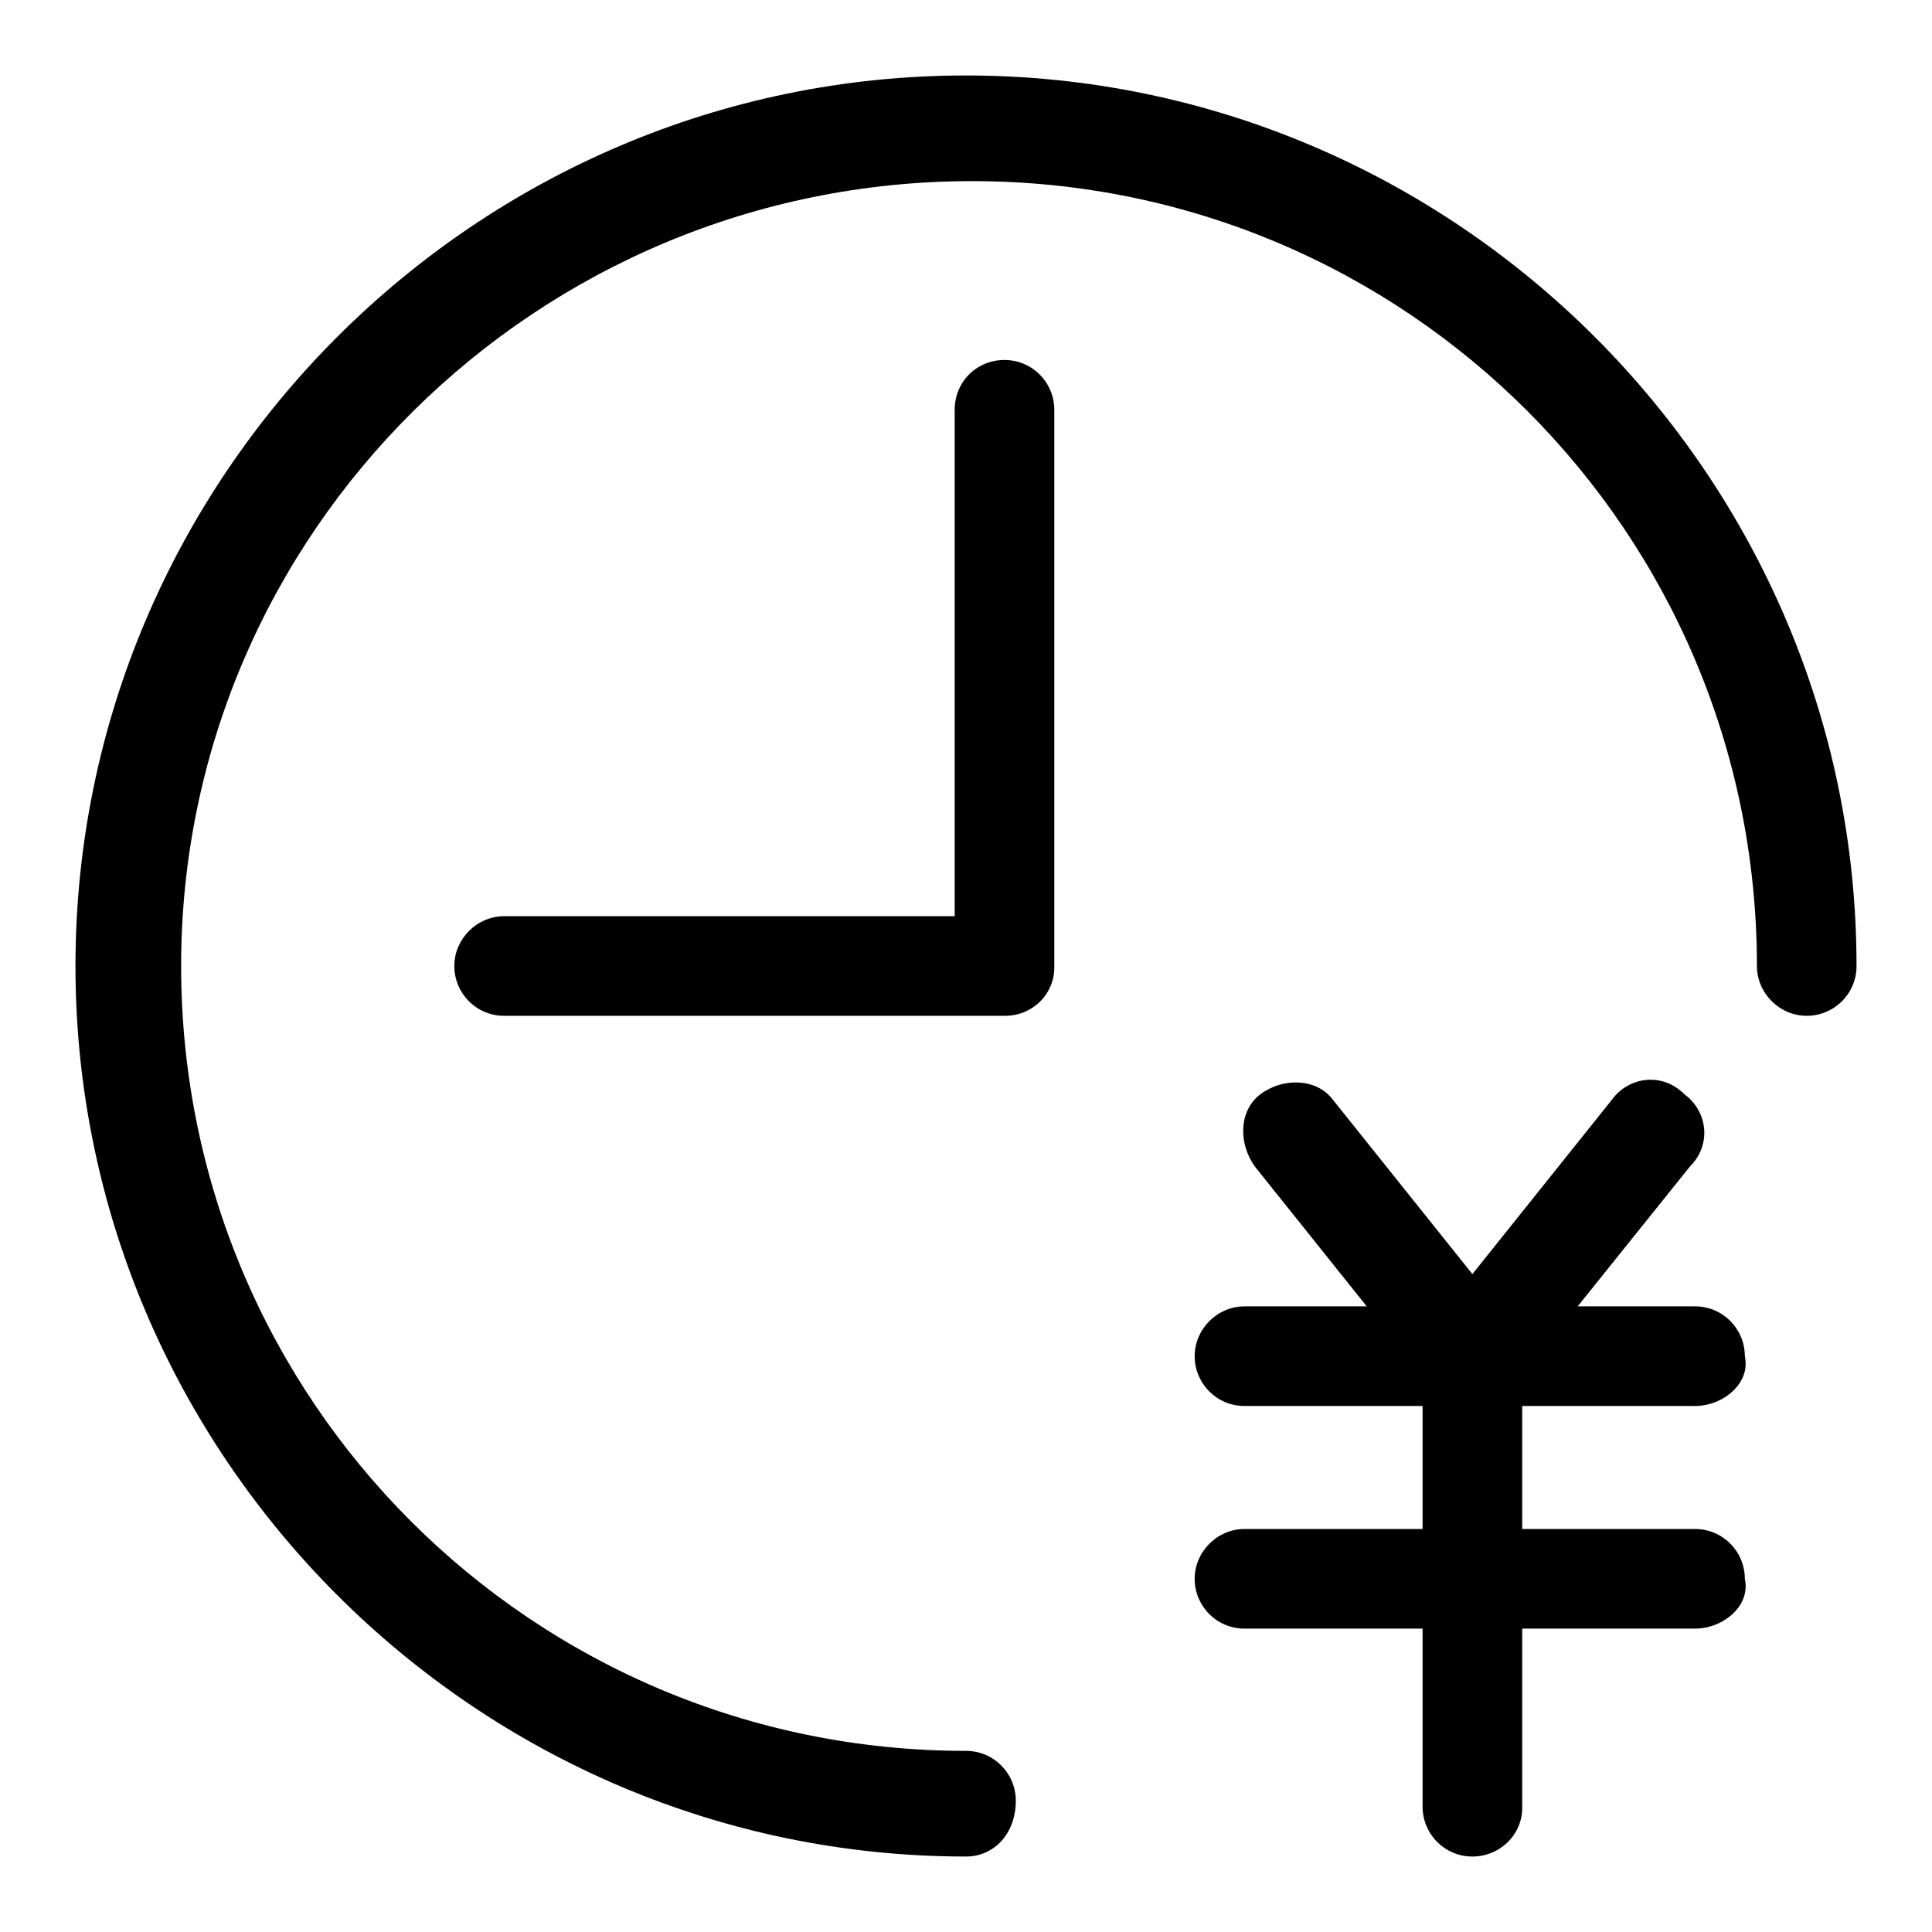
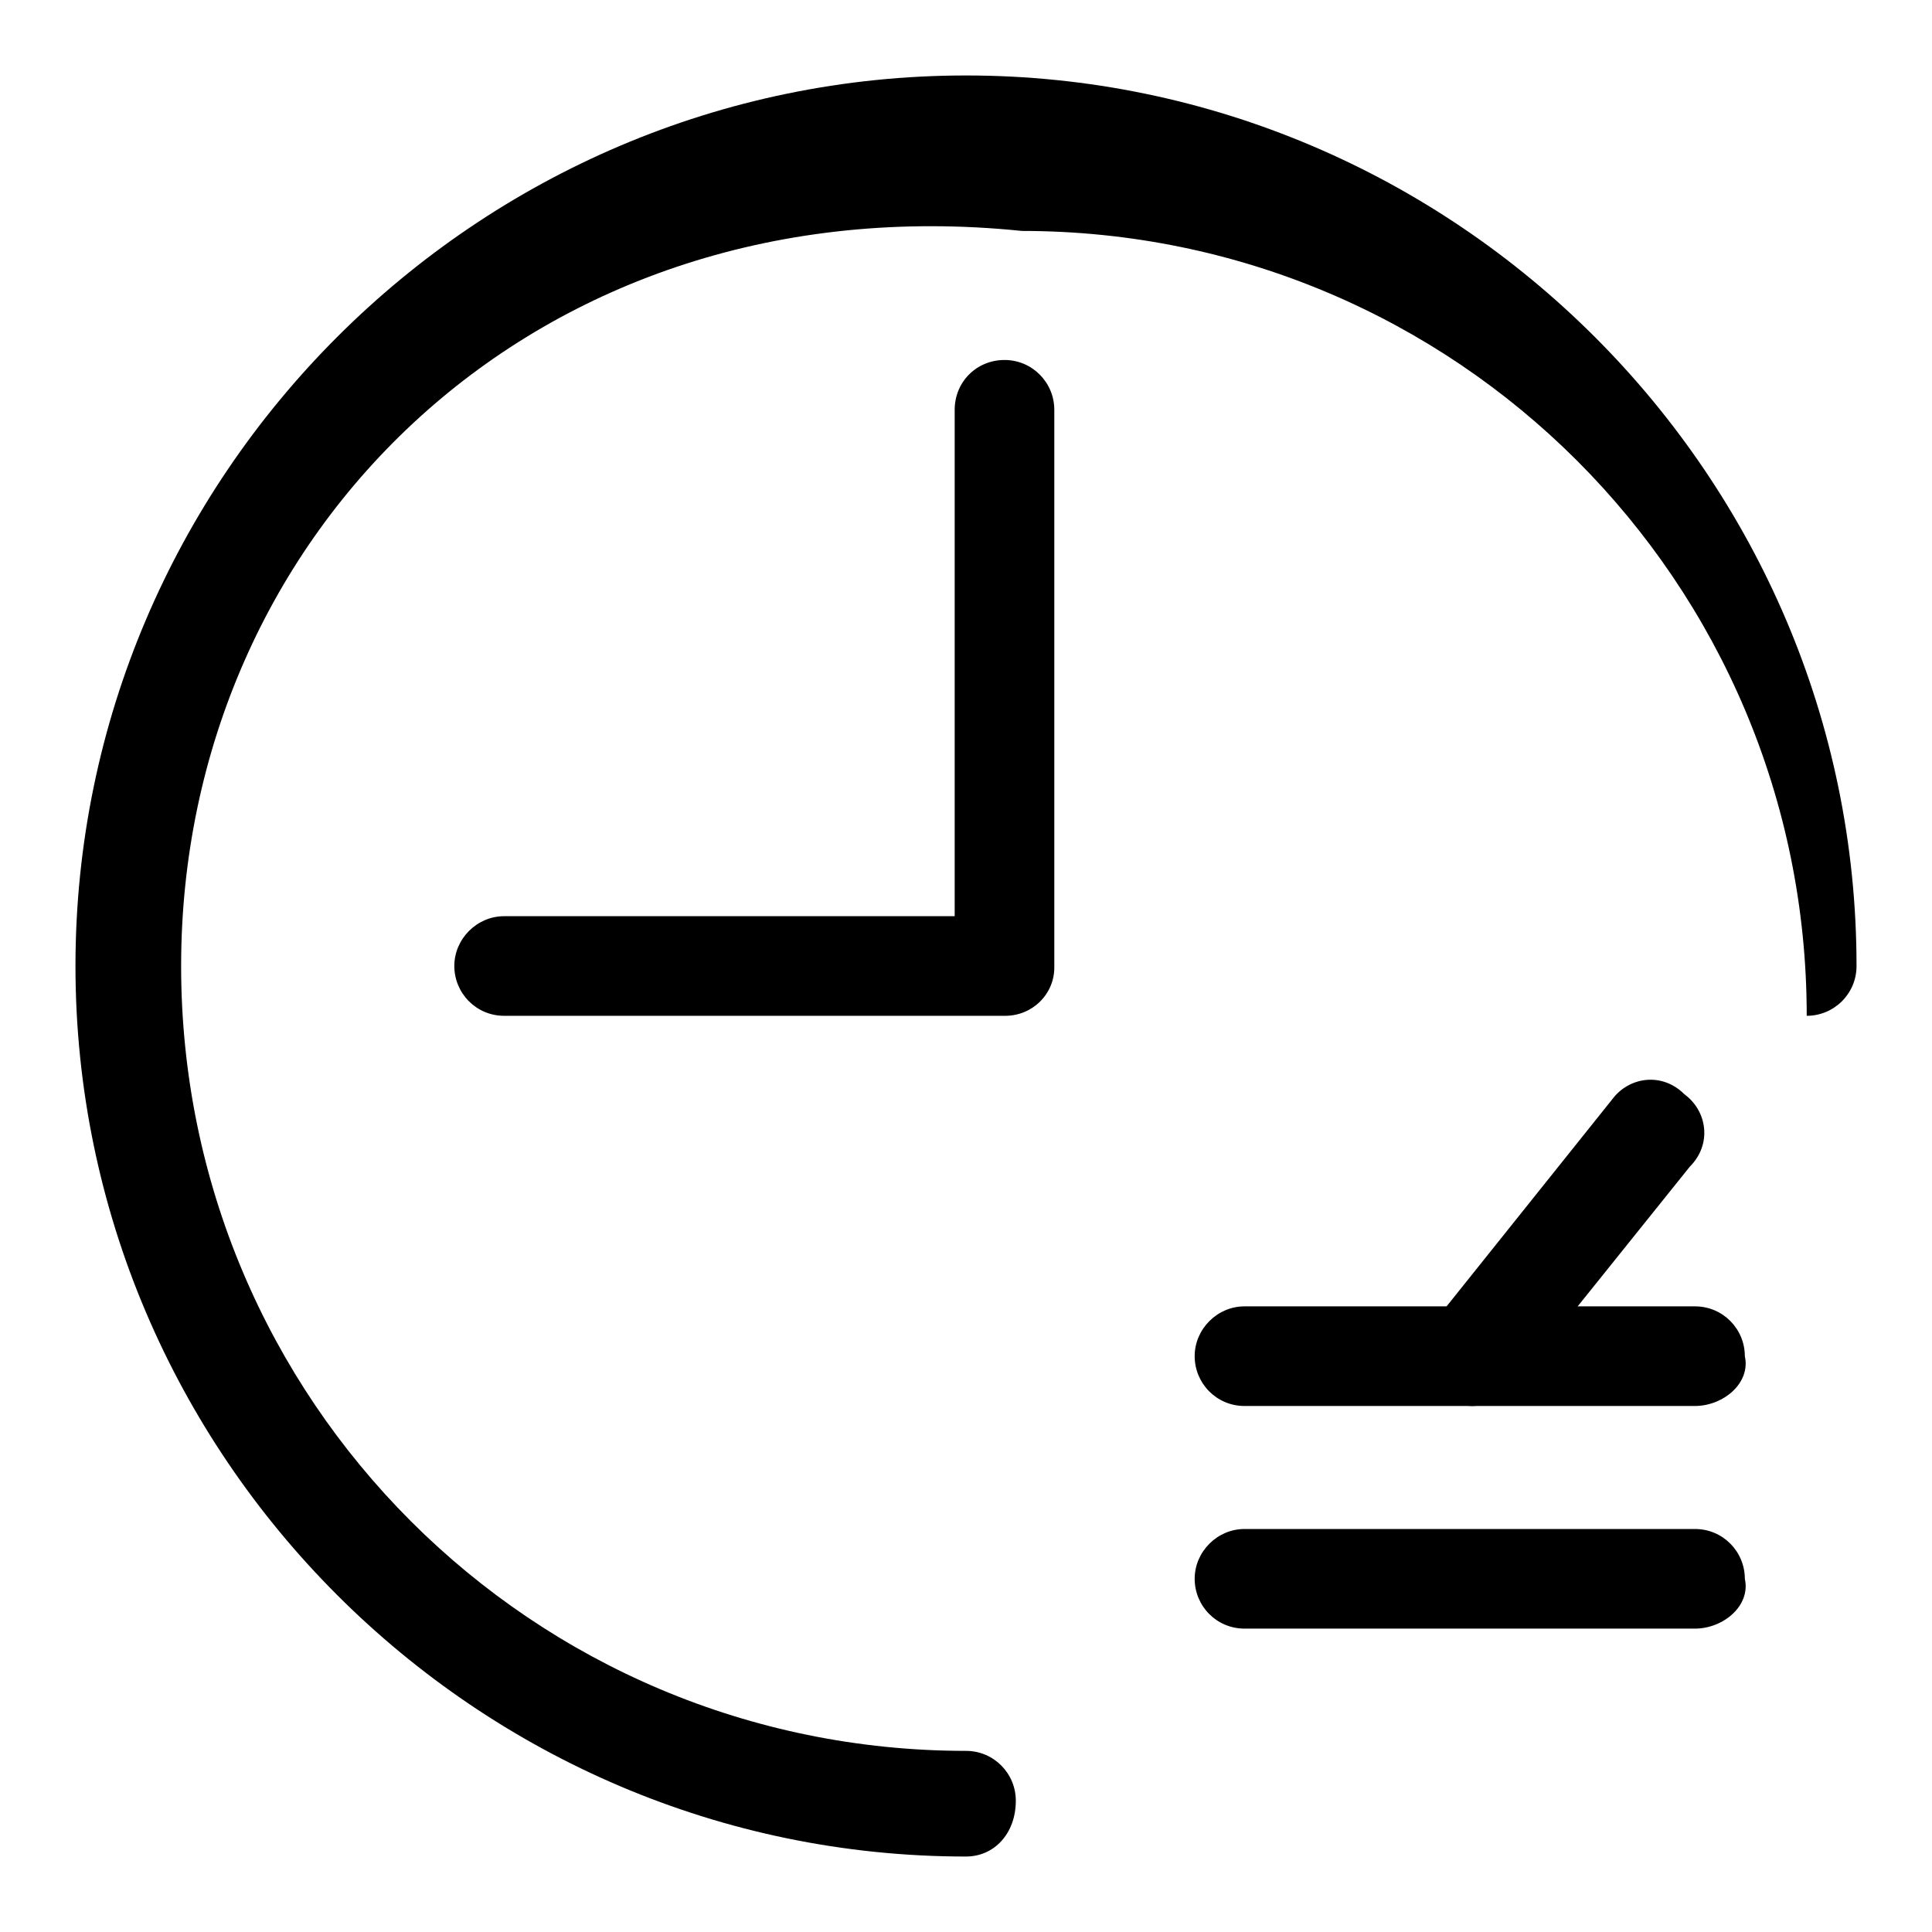
<svg xmlns="http://www.w3.org/2000/svg" version="1.1" x="0px" y="0px" viewBox="0 0 256 256" enable-background="new 0 0 256 256" xml:space="preserve">
  <g>
    <path fill="#000000" d="M224.6,215.8h-59.7c-3.7,0-6.6-3-6.6-6.6s3-6.6,6.6-6.6h59.7c3.7,0,6.6,3,6.6,6.6 C232,212.8,228.3,215.8,224.6,215.8z M224.6,186.3h-59.7c-3.7,0-6.6-3-6.6-6.6s3-6.6,6.6-6.6h59.7c3.7,0,6.6,3,6.6,6.6 C232,183.3,228.3,186.3,224.6,186.3z" />
-     <path fill="#000000" d="M195.1,186.3c-2.2,0-3.7-0.7-5.2-2.2l-23.6-29.5c-2.2-3-2.2-7.4,0.7-9.6c2.9-2.2,7.4-2.2,9.6,0.7l23.6,29.5 c2.2,3,2.2,7.4-0.7,9.6C198.1,185.5,196.6,186.3,195.1,186.3L195.1,186.3z" />
-     <path fill="#000000" d="M195.1,246c-3.7,0-6.6-3-6.6-6.6v-59.7c0-3.7,3-6.6,6.6-6.6s6.6,3,6.6,6.6v59.7 C201.8,243,198.8,246,195.1,246z" />
    <path fill="#000000" d="M195.1,186.3c-1.5,0-3-0.7-4.4-1.5c-3-2.2-3.7-6.6-0.7-9.6l23.6-29.5c2.2-3,6.6-3.7,9.6-0.7 c3,2.2,3.7,6.6,0.7,9.6L200.3,184C198.8,185.5,196.6,186.3,195.1,186.3L195.1,186.3z" />
-     <path fill="#000000" d="M128,246c-64.9,0-118-53.1-118-118C10,63.1,63.1,10,128,10c64.9,0,118,53.1,118,118c0,3.7-3,6.6-6.6,6.6 s-6.6-3-6.6-6.6c0-57.5-46.5-104-104-104C71.2,24,24,70.5,24,128c0,57.5,46.5,104,104,104c3.7,0,6.6,3,6.6,6.6 C134.6,243,131.7,246,128,246z" />
+     <path fill="#000000" d="M128,246c-64.9,0-118-53.1-118-118C10,63.1,63.1,10,128,10c64.9,0,118,53.1,118,118c0,3.7-3,6.6-6.6,6.6 c0-57.5-46.5-104-104-104C71.2,24,24,70.5,24,128c0,57.5,46.5,104,104,104c3.7,0,6.6,3,6.6,6.6 C134.6,243,131.7,246,128,246z" />
    <path fill="#000000" d="M133.2,134.6H66.8c-3.7,0-6.6-3-6.6-6.6s3-6.6,6.6-6.6h59.7V54.3c0-3.7,2.9-6.6,6.6-6.6s6.6,3,6.6,6.6V128 C139.8,131.7,136.8,134.6,133.2,134.6z" />
  </g>
</svg>